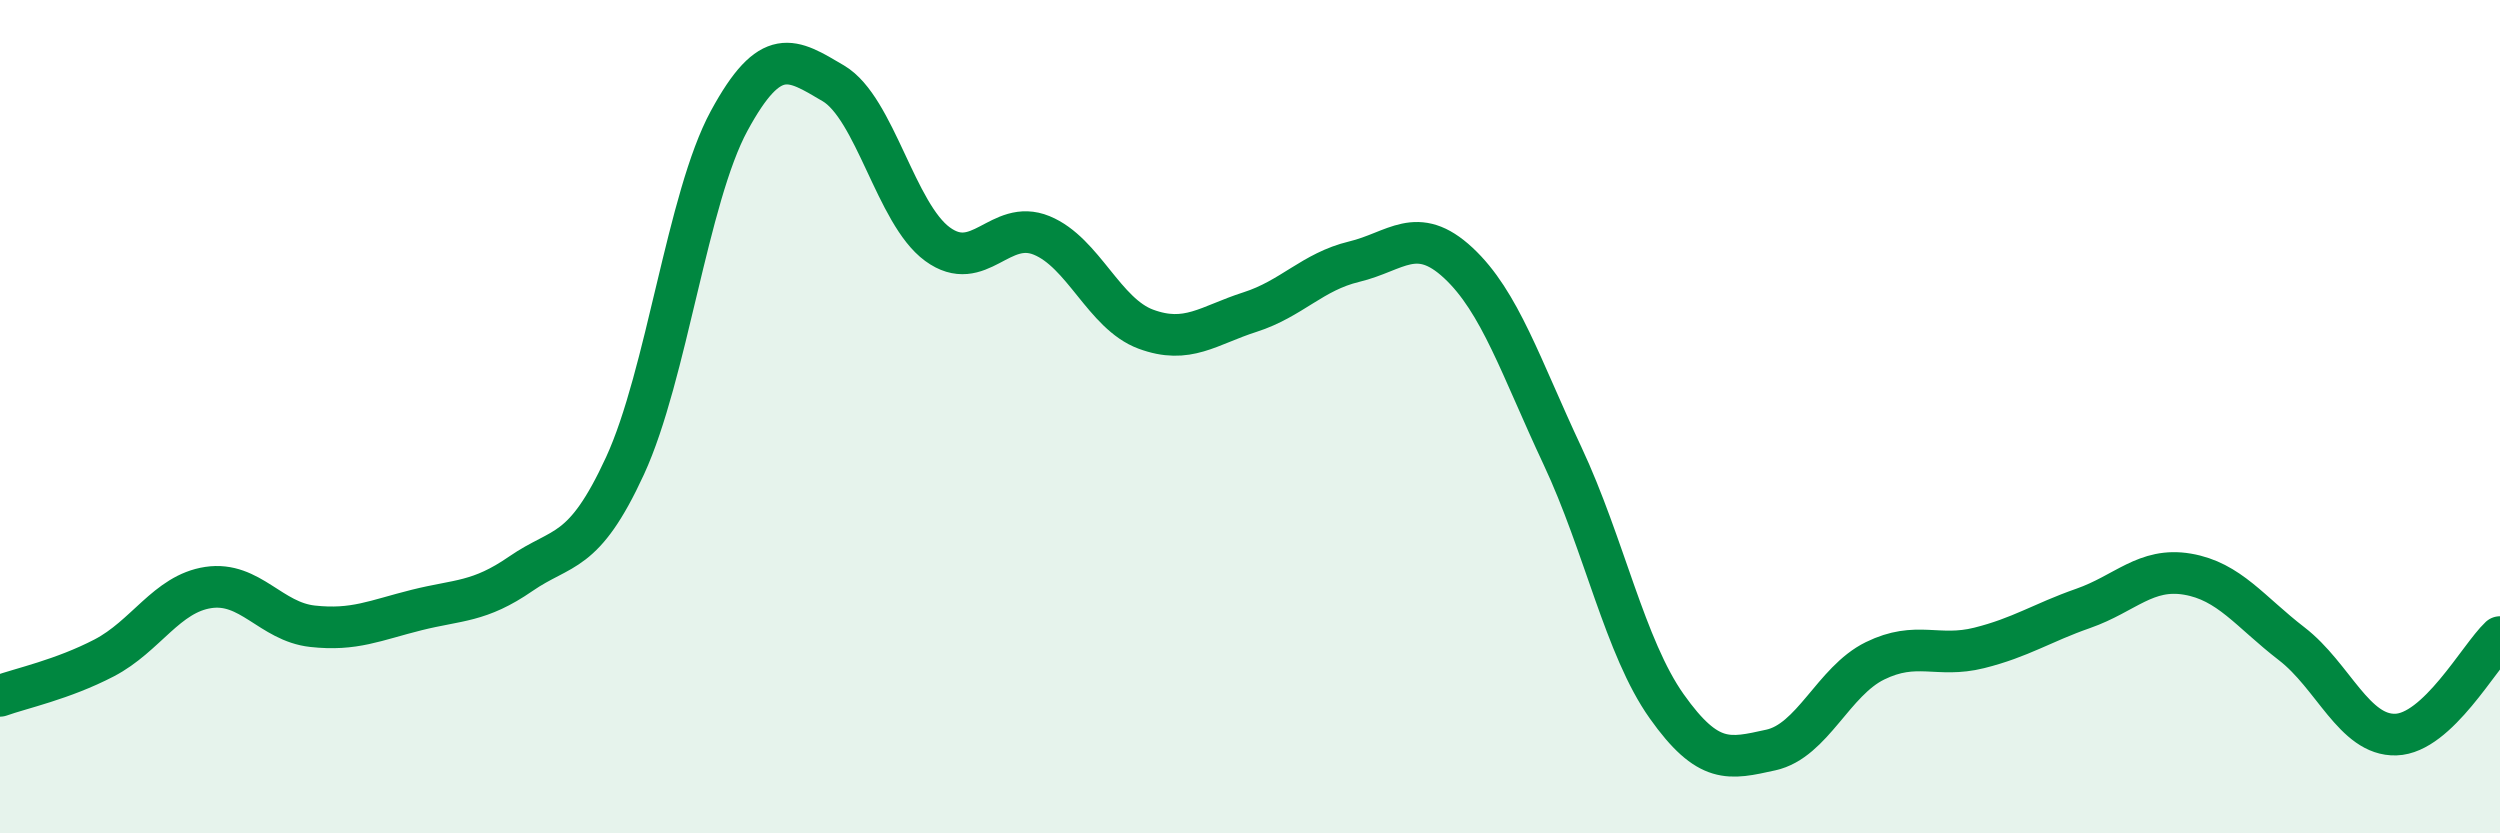
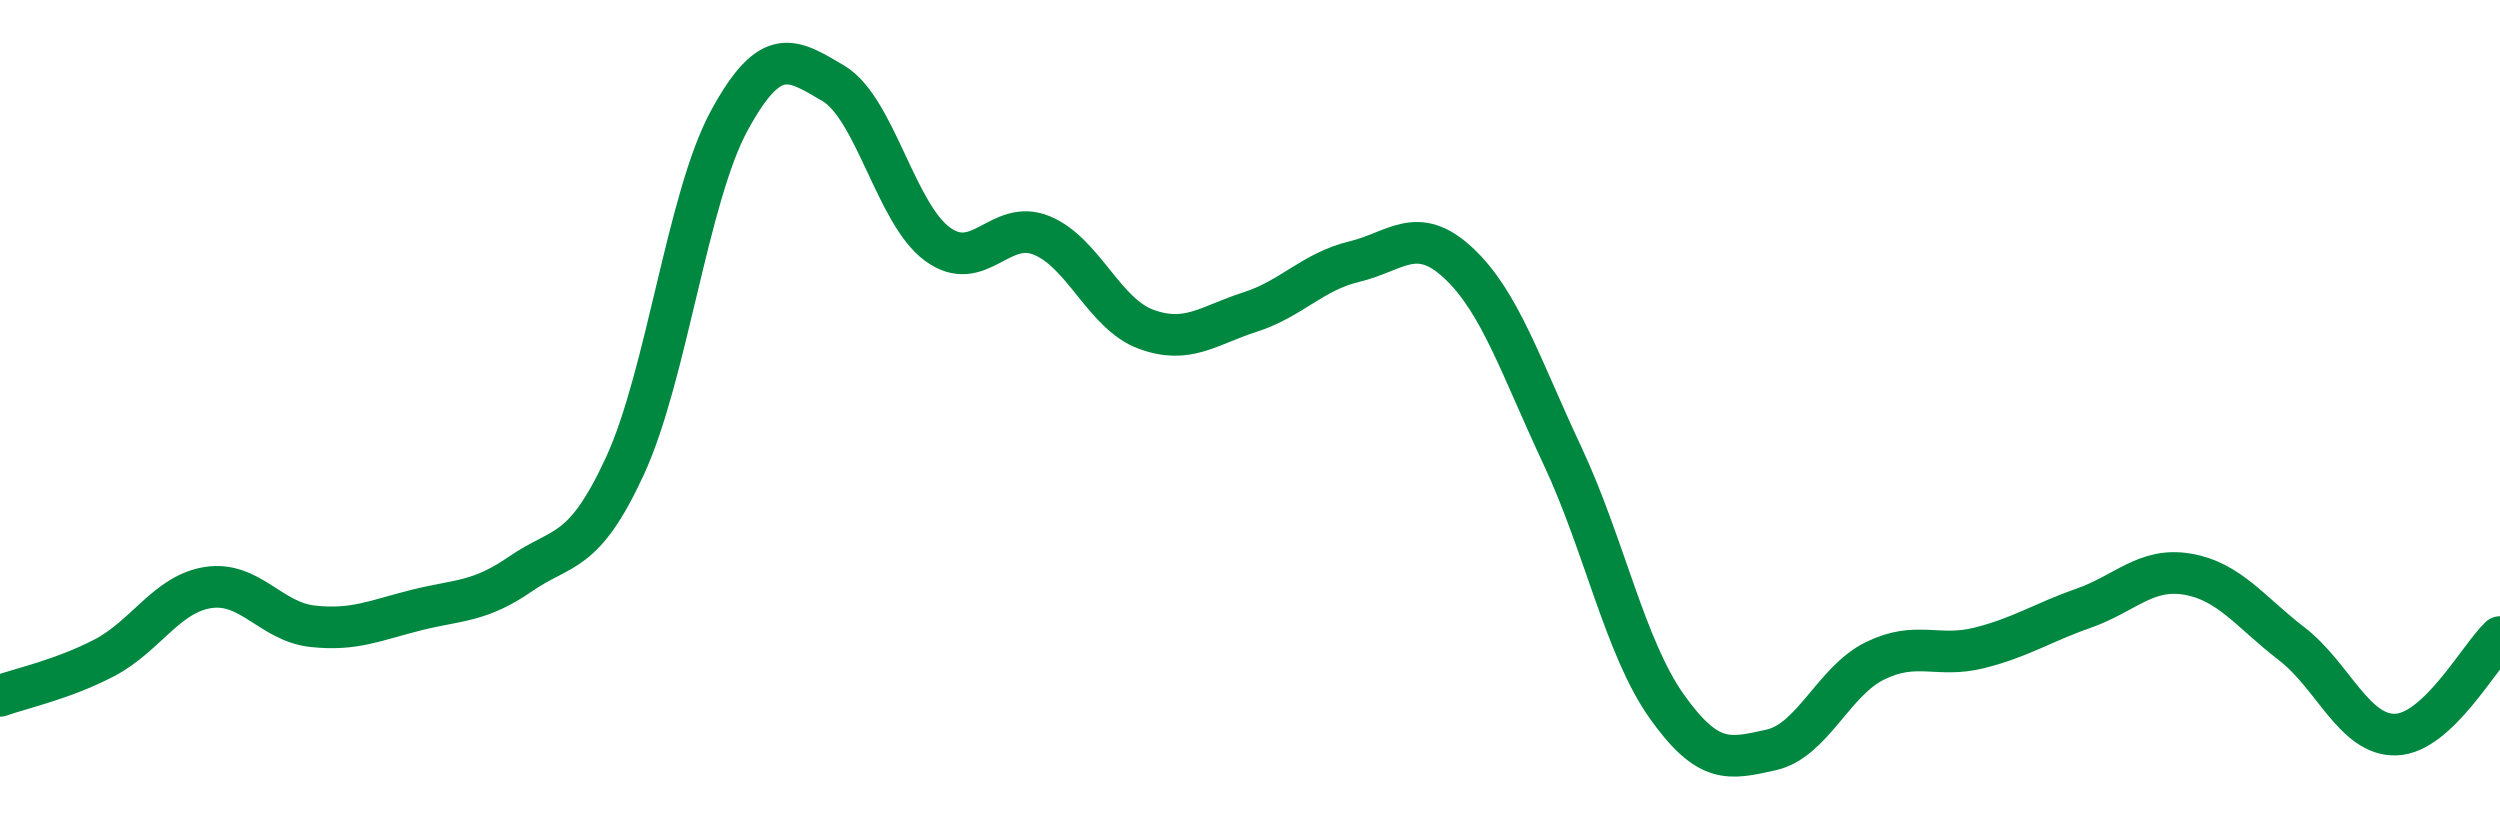
<svg xmlns="http://www.w3.org/2000/svg" width="60" height="20" viewBox="0 0 60 20">
-   <path d="M 0,16.7 C 0.5,16.52 1.5,16.31 2.5,15.79 C 3.5,15.27 4,14.25 5,14.1 C 6,13.95 6.5,14.92 7.5,15.03 C 8.5,15.14 9,14.89 10,14.64 C 11,14.39 11.5,14.46 12.5,13.77 C 13.5,13.08 14,13.35 15,11.18 C 16,9.01 16.5,4.74 17.5,2.9 C 18.5,1.06 19,1.41 20,2 C 21,2.59 21.5,5.13 22.5,5.86 C 23.5,6.59 24,5.24 25,5.65 C 26,6.06 26.5,7.53 27.5,7.9 C 28.5,8.27 29,7.81 30,7.49 C 31,7.17 31.5,6.52 32.5,6.28 C 33.5,6.04 34,5.38 35,6.31 C 36,7.24 36.5,8.81 37.5,10.94 C 38.5,13.07 39,15.54 40,16.95 C 41,18.36 41.5,18.22 42.5,18 C 43.5,17.78 44,16.35 45,15.86 C 46,15.37 46.5,15.8 47.5,15.55 C 48.5,15.3 49,14.95 50,14.6 C 51,14.25 51.5,13.61 52.5,13.78 C 53.5,13.95 54,14.68 55,15.45 C 56,16.22 56.5,17.66 57.5,17.63 C 58.5,17.6 59.5,15.76 60,15.29L60 20L0 20Z" fill="#008740" opacity="0.1" stroke-linecap="round" stroke-linejoin="round" />
  <path d="M 0,16.7 C 0.5,16.52 1.5,16.31 2.5,15.79 C 3.5,15.27 4,14.25 5,14.1 C 6,13.95 6.5,14.92 7.5,15.03 C 8.5,15.14 9,14.89 10,14.64 C 11,14.39 11.5,14.46 12.5,13.77 C 13.5,13.08 14,13.35 15,11.18 C 16,9.01 16.5,4.74 17.5,2.9 C 18.5,1.06 19,1.41 20,2 C 21,2.59 21.5,5.13 22.5,5.86 C 23.5,6.59 24,5.24 25,5.65 C 26,6.06 26.5,7.53 27.5,7.9 C 28.5,8.27 29,7.81 30,7.49 C 31,7.17 31.5,6.52 32.5,6.28 C 33.5,6.04 34,5.38 35,6.31 C 36,7.24 36.5,8.81 37.5,10.94 C 38.5,13.07 39,15.54 40,16.95 C 41,18.36 41.5,18.22 42.5,18 C 43.5,17.78 44,16.35 45,15.86 C 46,15.37 46.5,15.8 47.5,15.55 C 48.5,15.3 49,14.95 50,14.6 C 51,14.25 51.5,13.61 52.5,13.78 C 53.5,13.95 54,14.68 55,15.45 C 56,16.22 56.5,17.66 57.5,17.63 C 58.5,17.6 59.5,15.76 60,15.29" stroke="#008740" stroke-width="1" fill="none" stroke-linecap="round" stroke-linejoin="round" />
</svg>